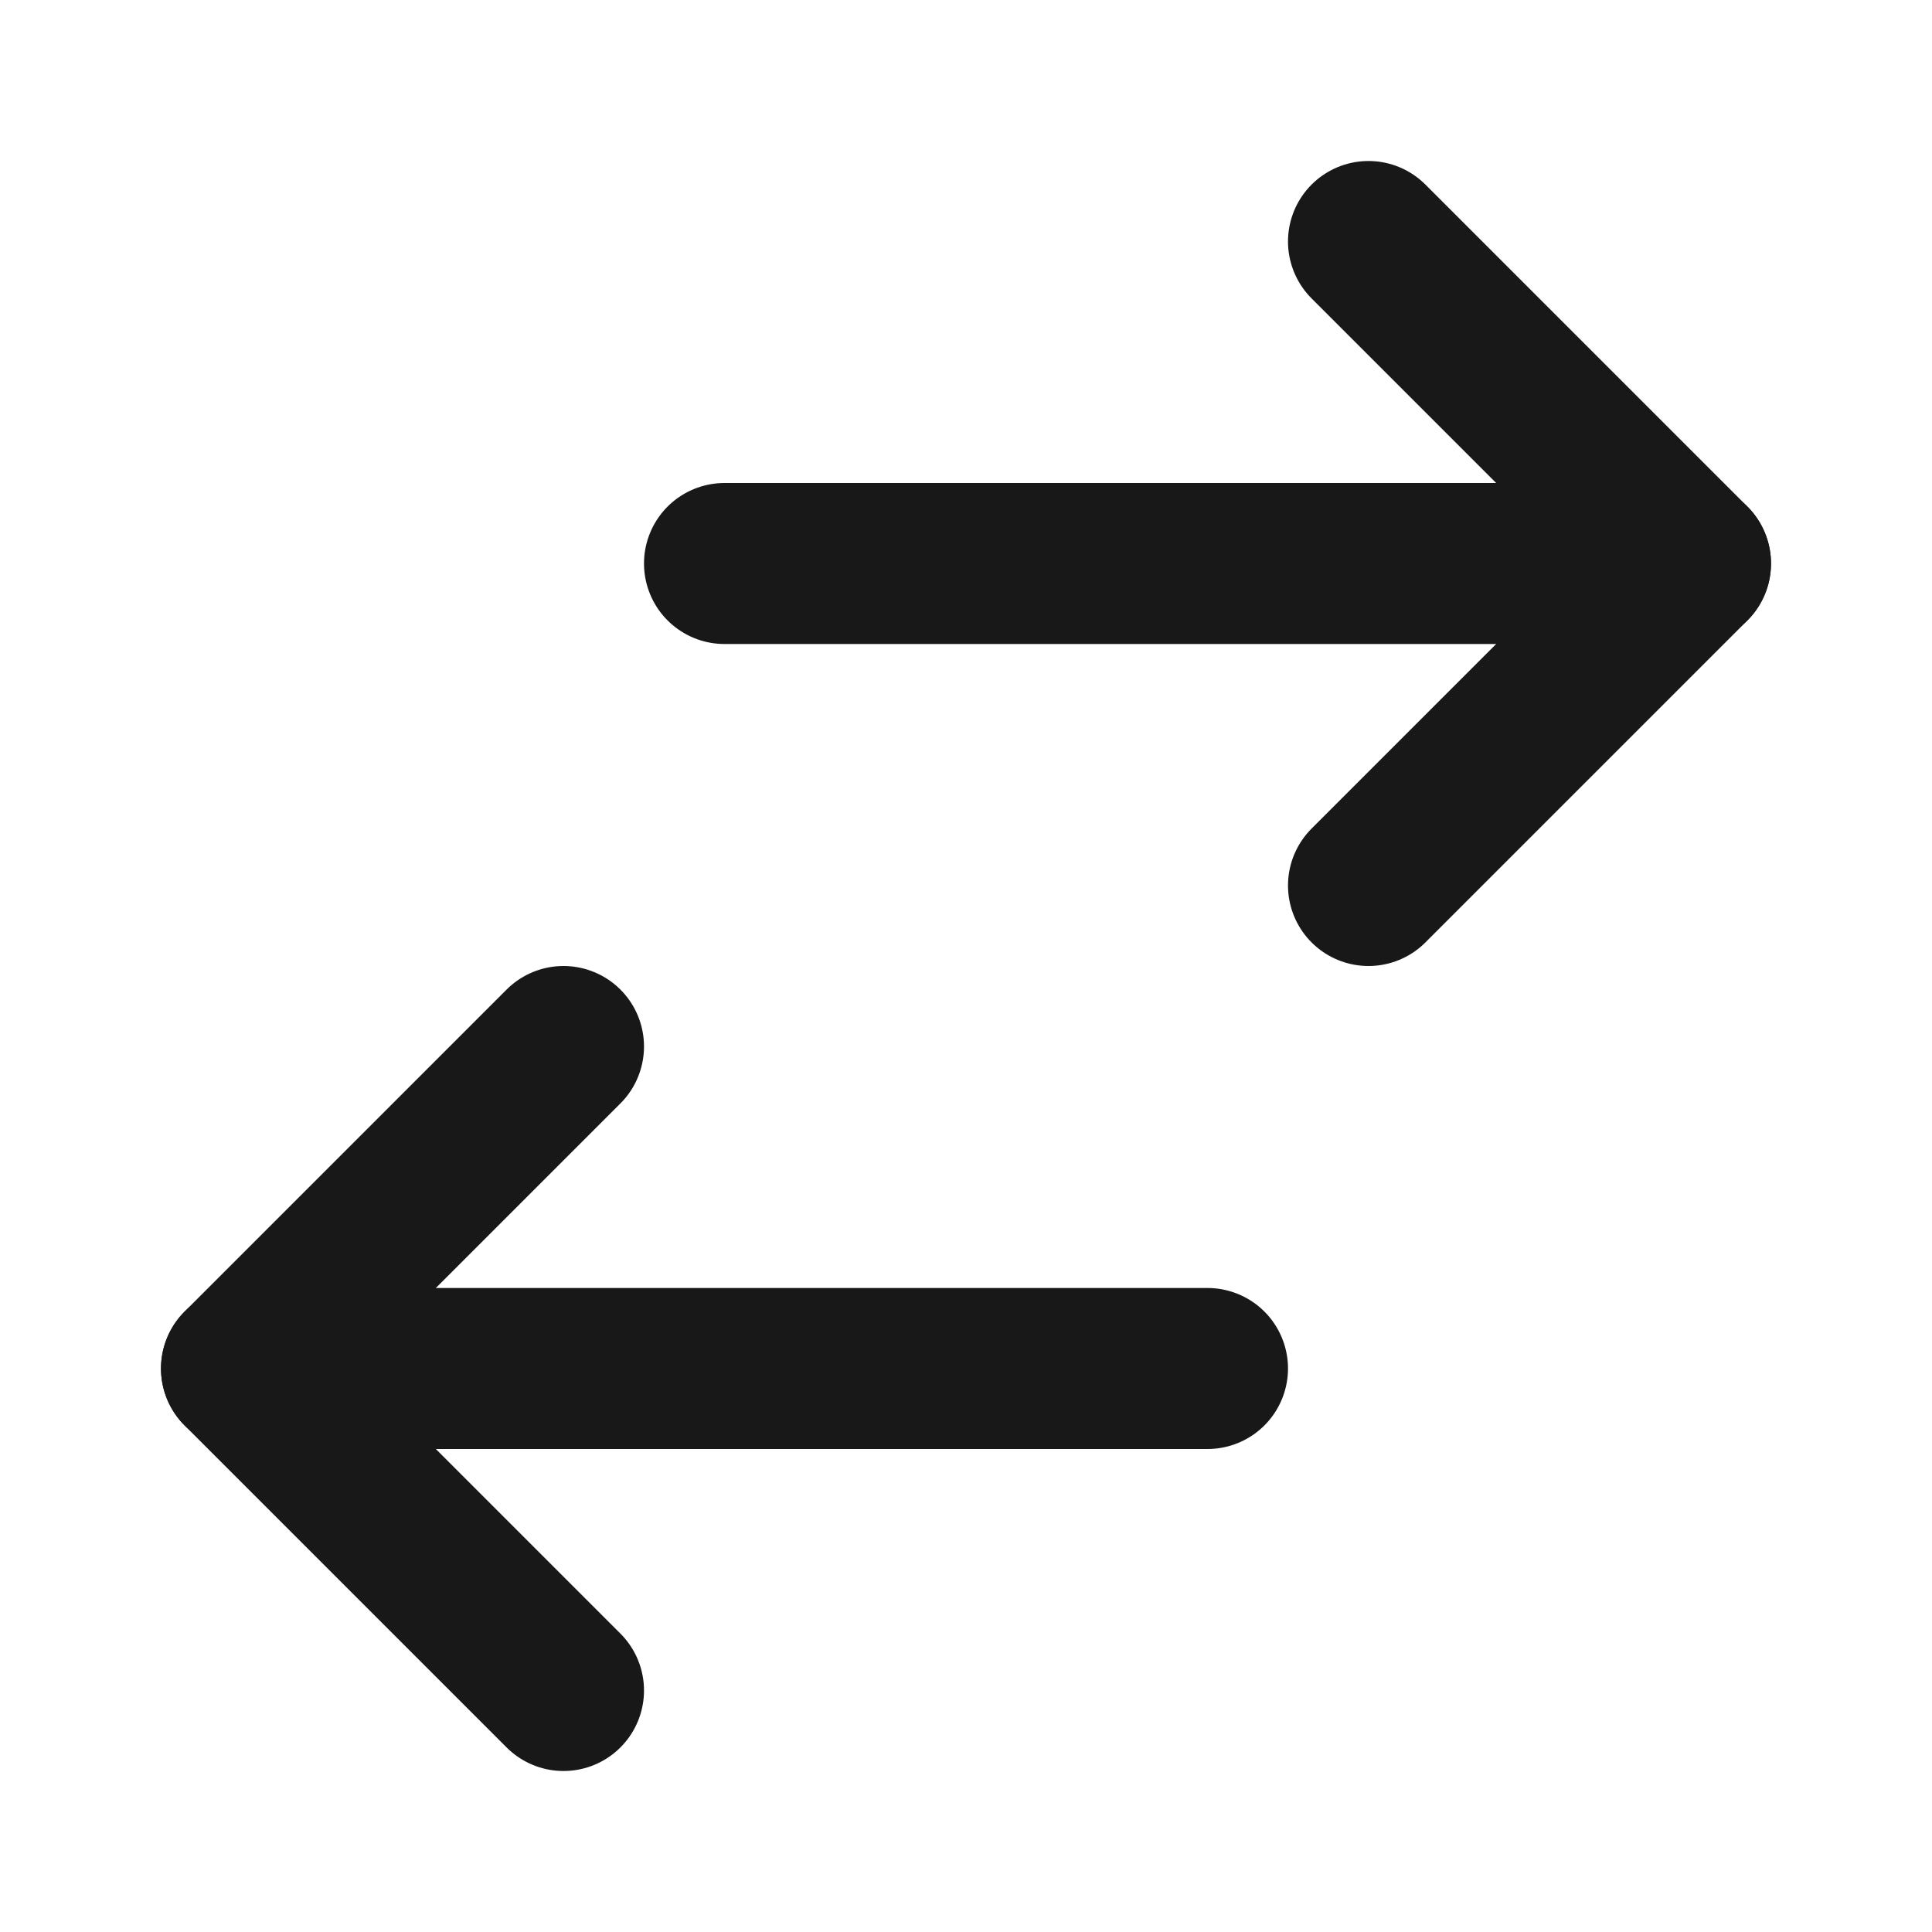
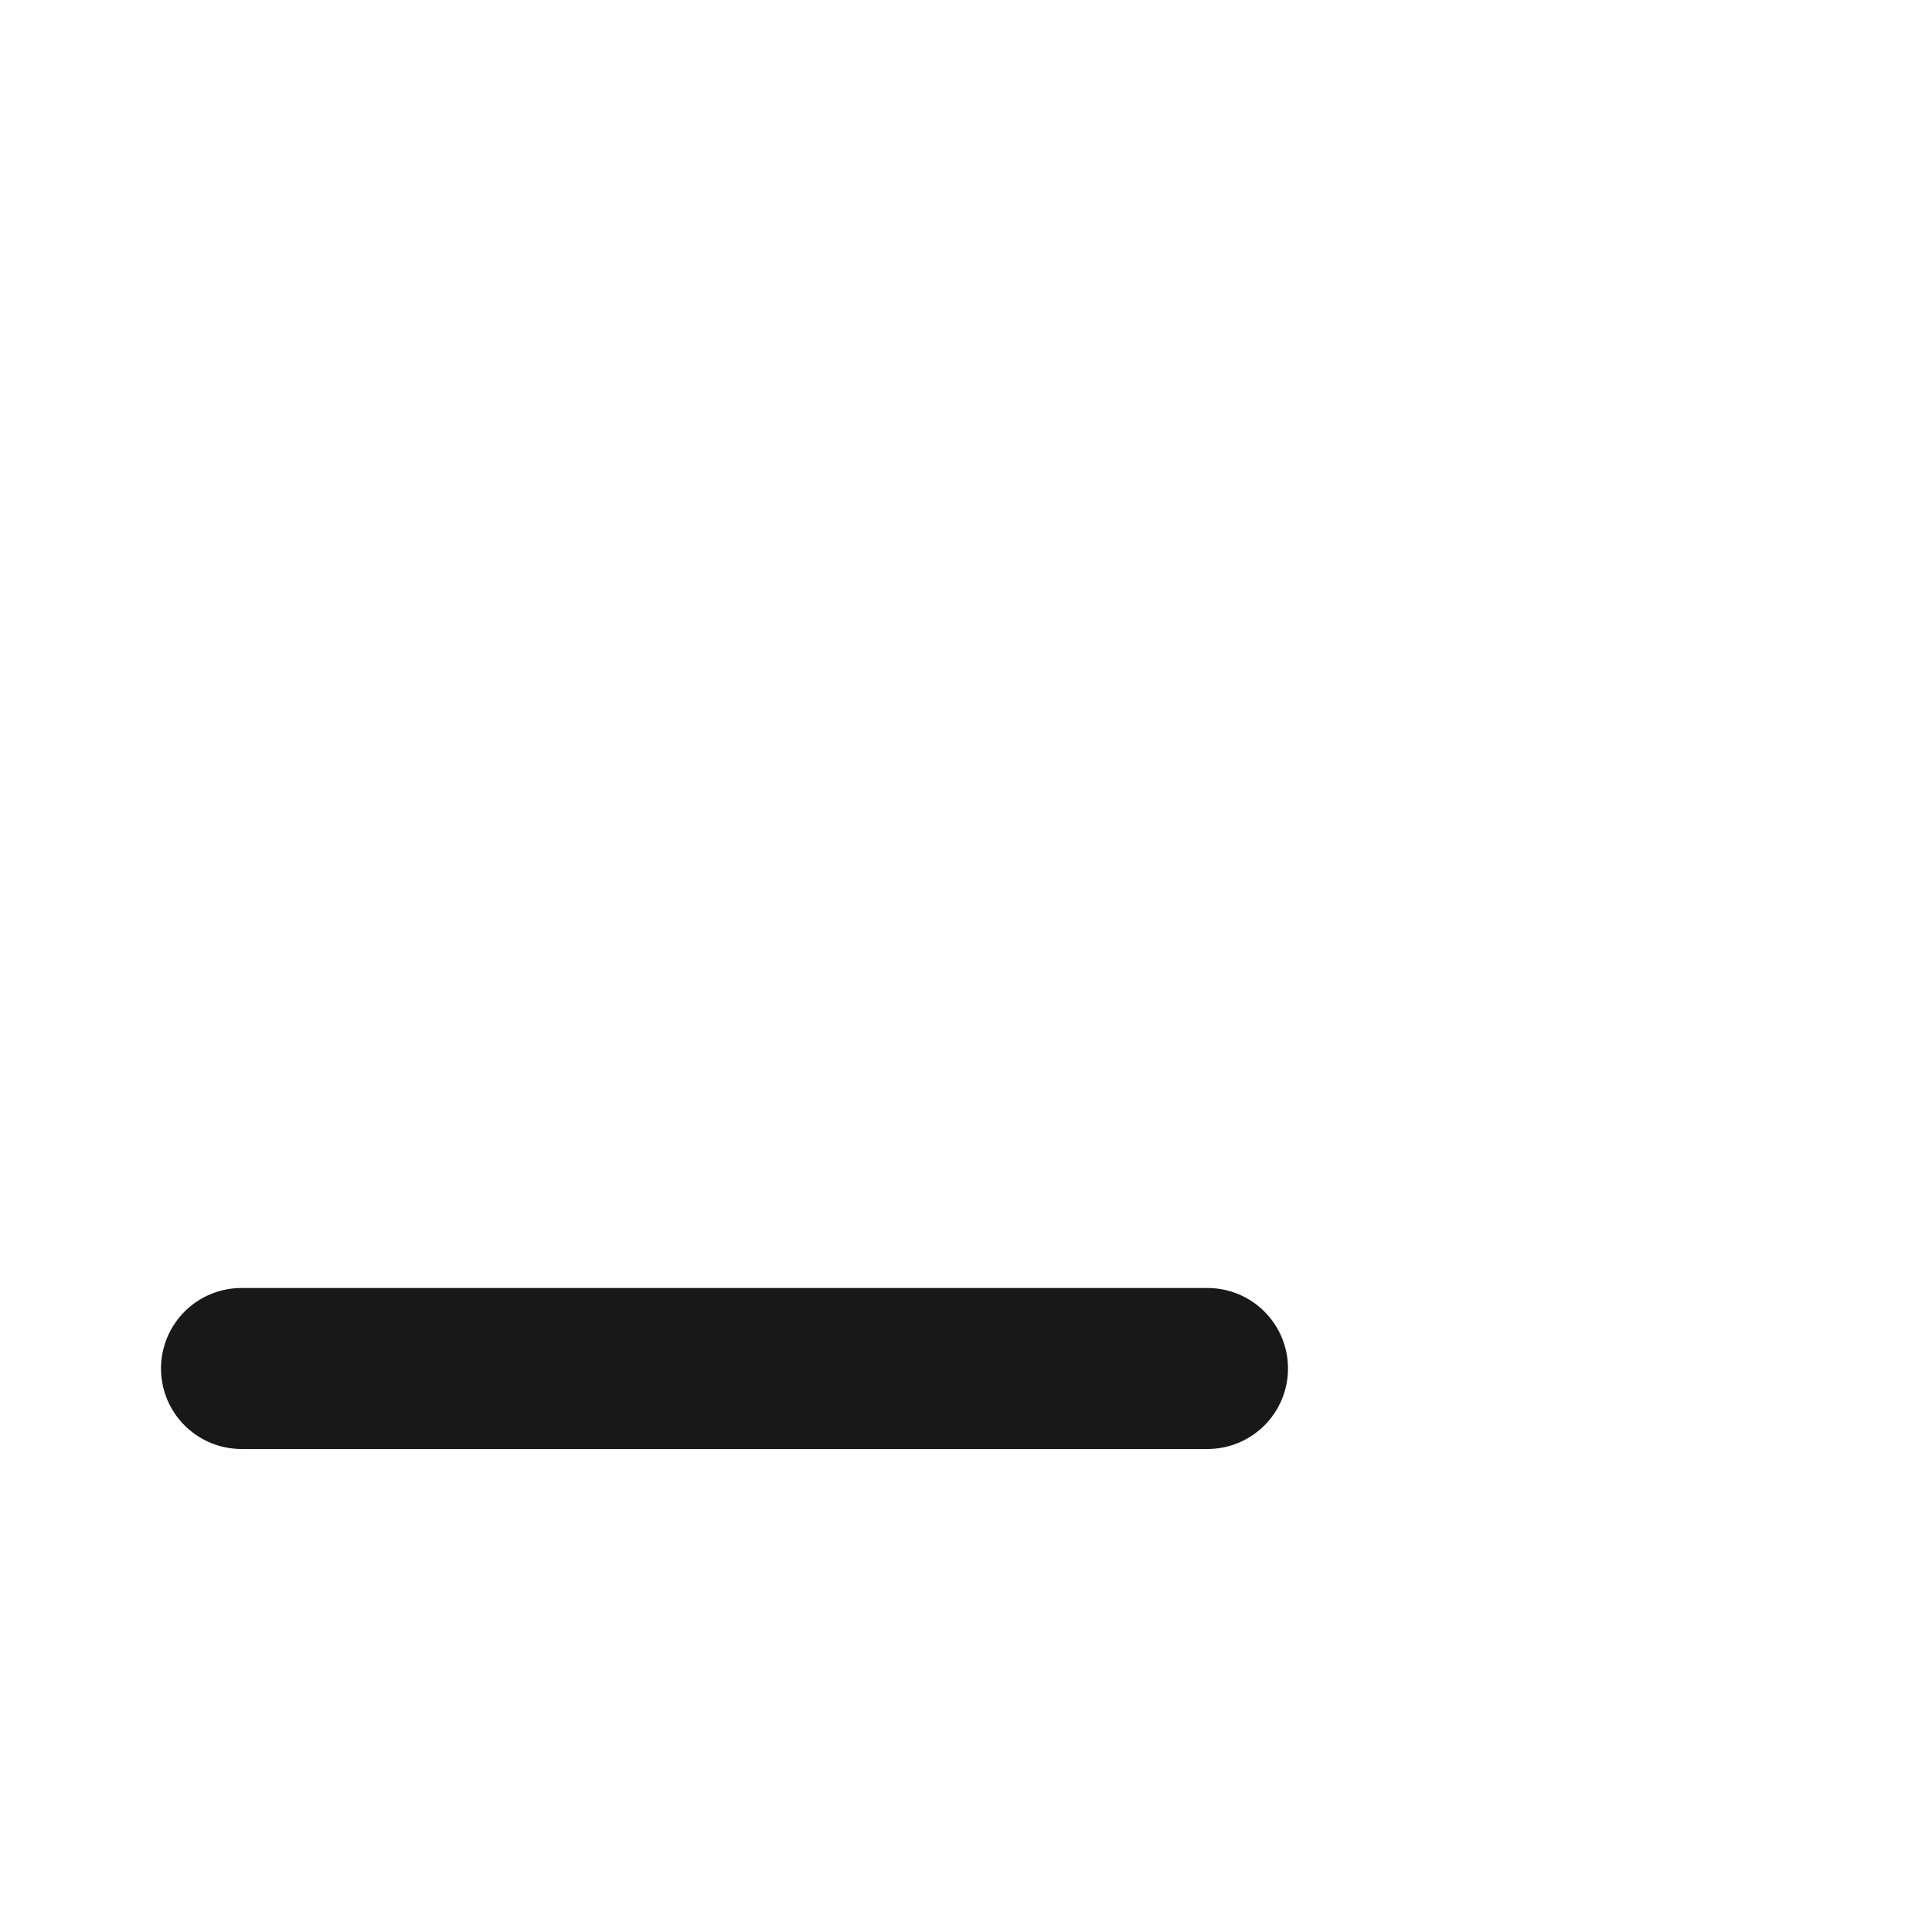
<svg xmlns="http://www.w3.org/2000/svg" width="24" height="24" viewBox="0 0 24 24" fill="none">
-   <path d="M17 11L21 7L17 3" stroke="#181818" stroke-width="2" stroke-linecap="round" stroke-linejoin="round" />
-   <path d="M21 7H9" stroke="#181818" stroke-width="2" stroke-linecap="round" stroke-linejoin="round" />
-   <path d="M7 21L3 17L7 13" stroke="#181818" stroke-width="2" stroke-linecap="round" stroke-linejoin="round" />
  <path d="M15 17H3" stroke="#181818" stroke-width="2" stroke-linecap="round" stroke-linejoin="round" />
</svg>